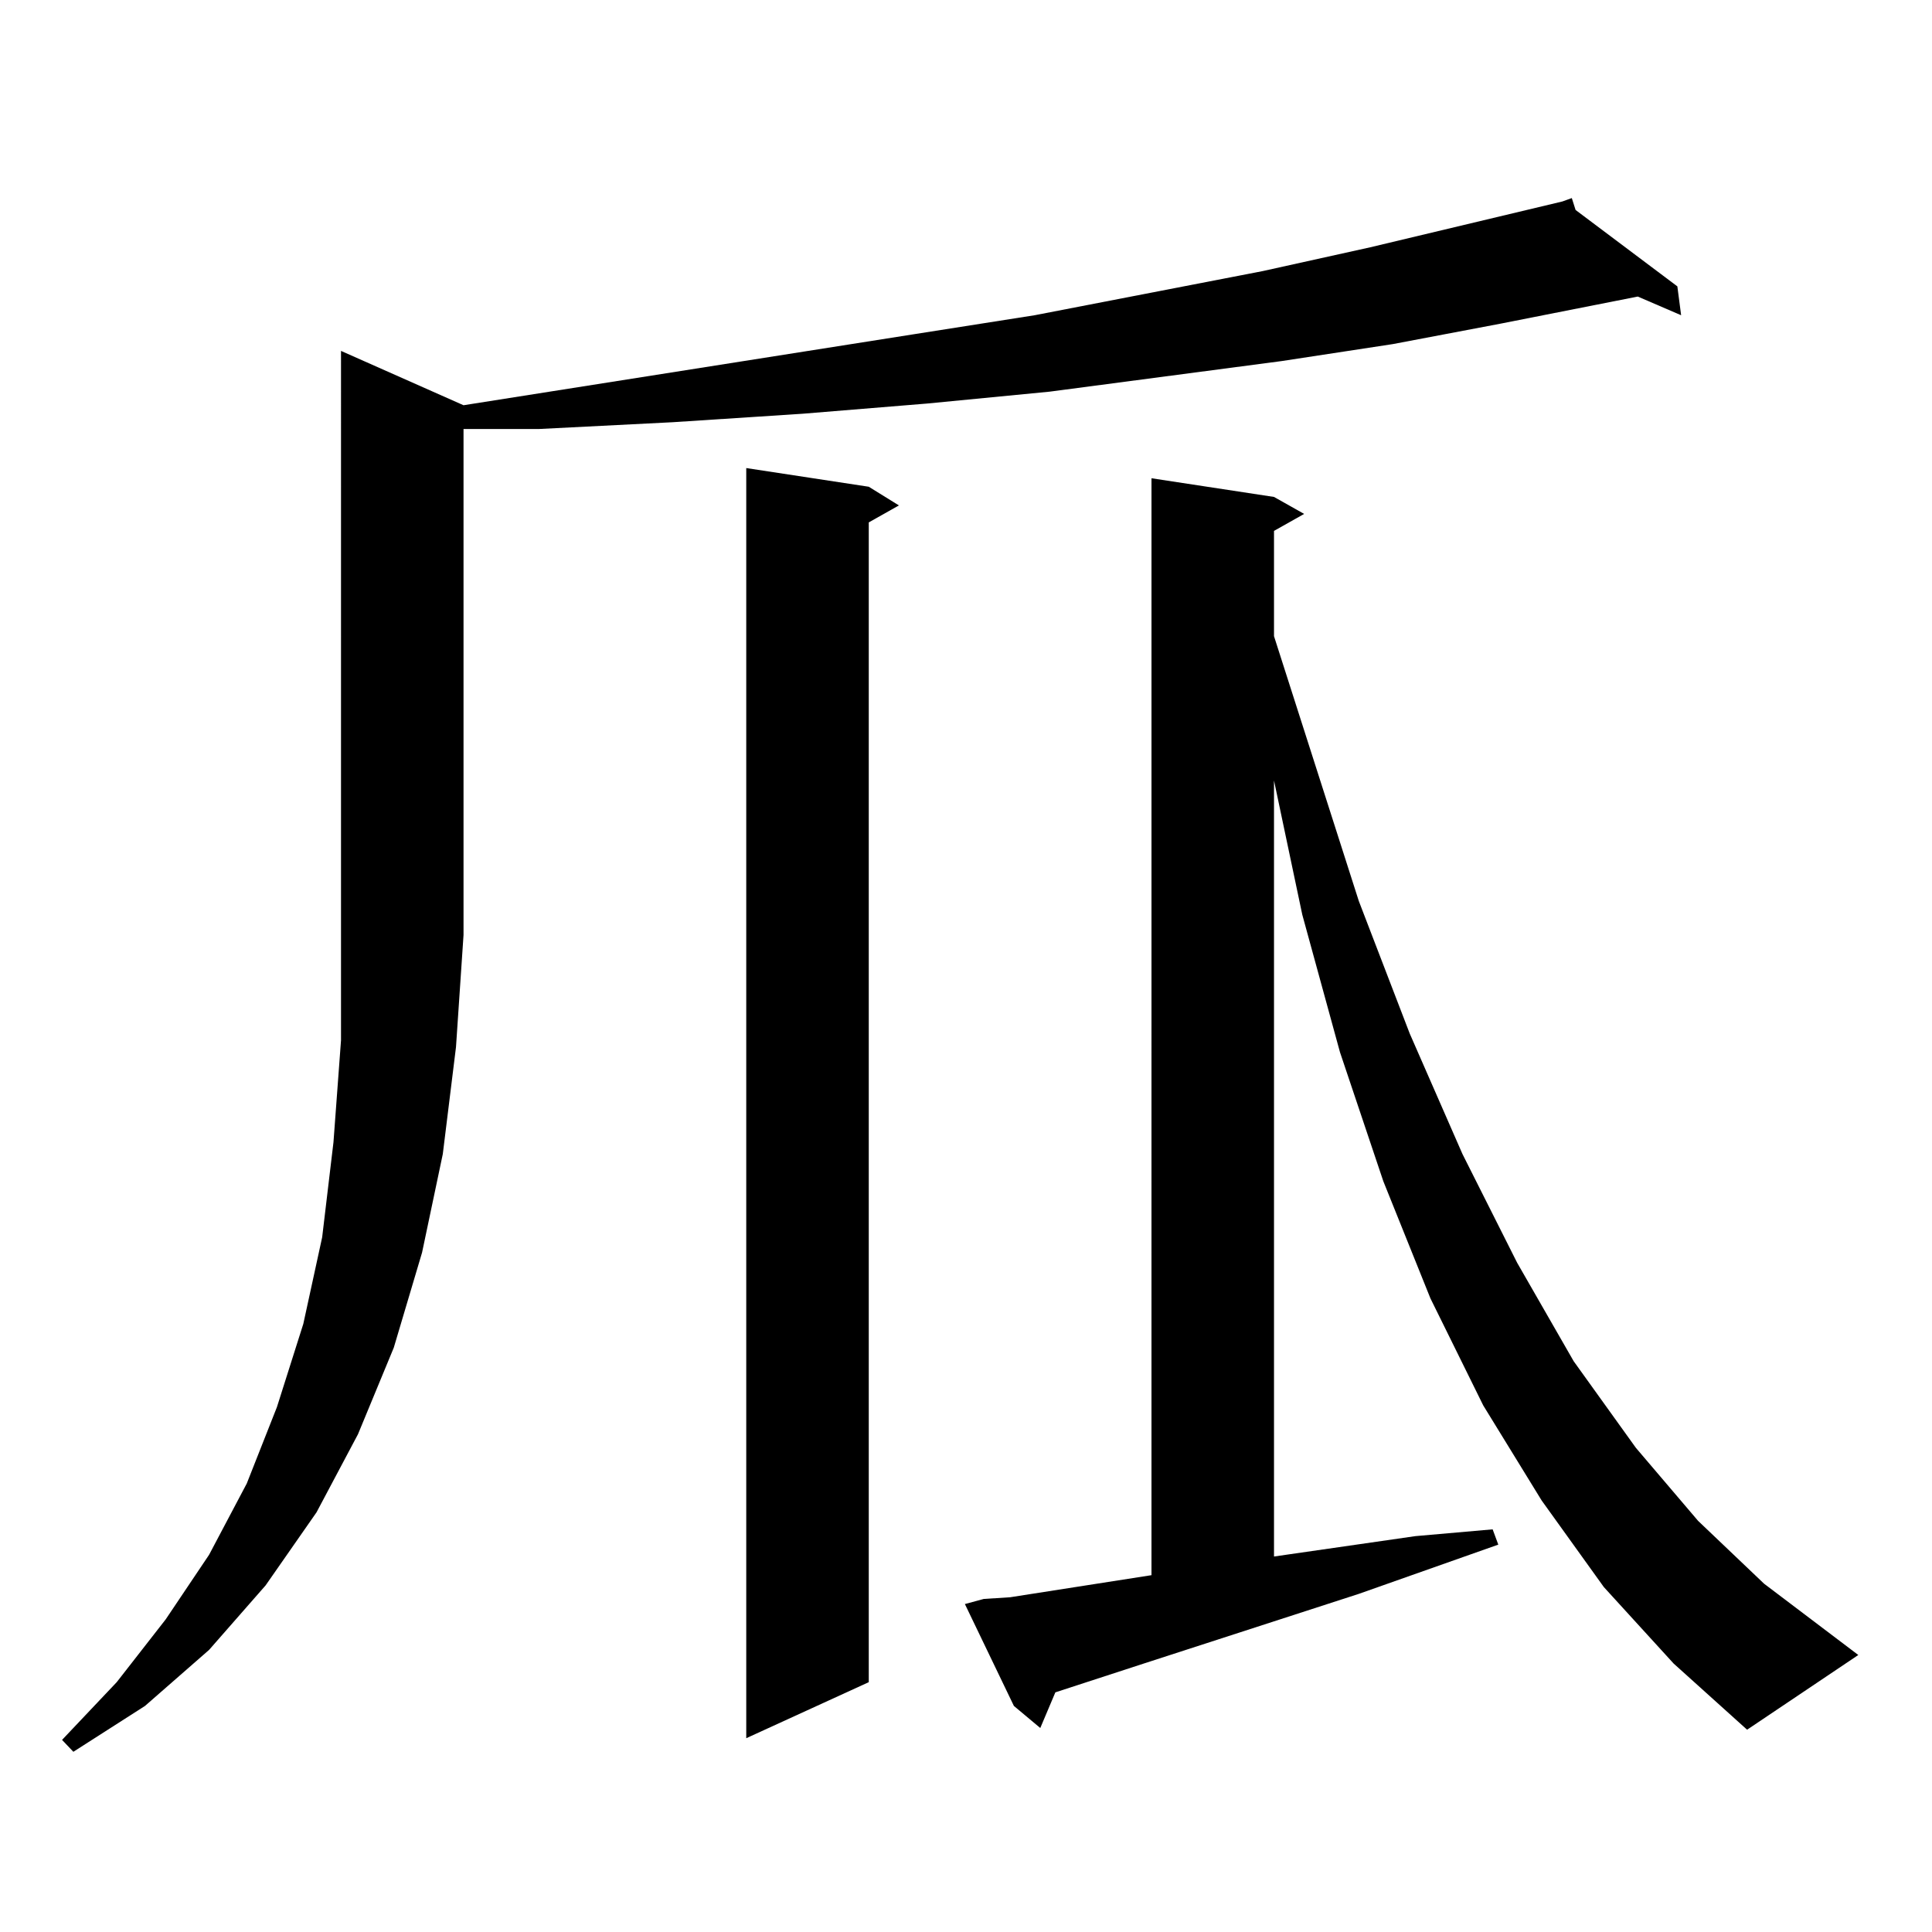
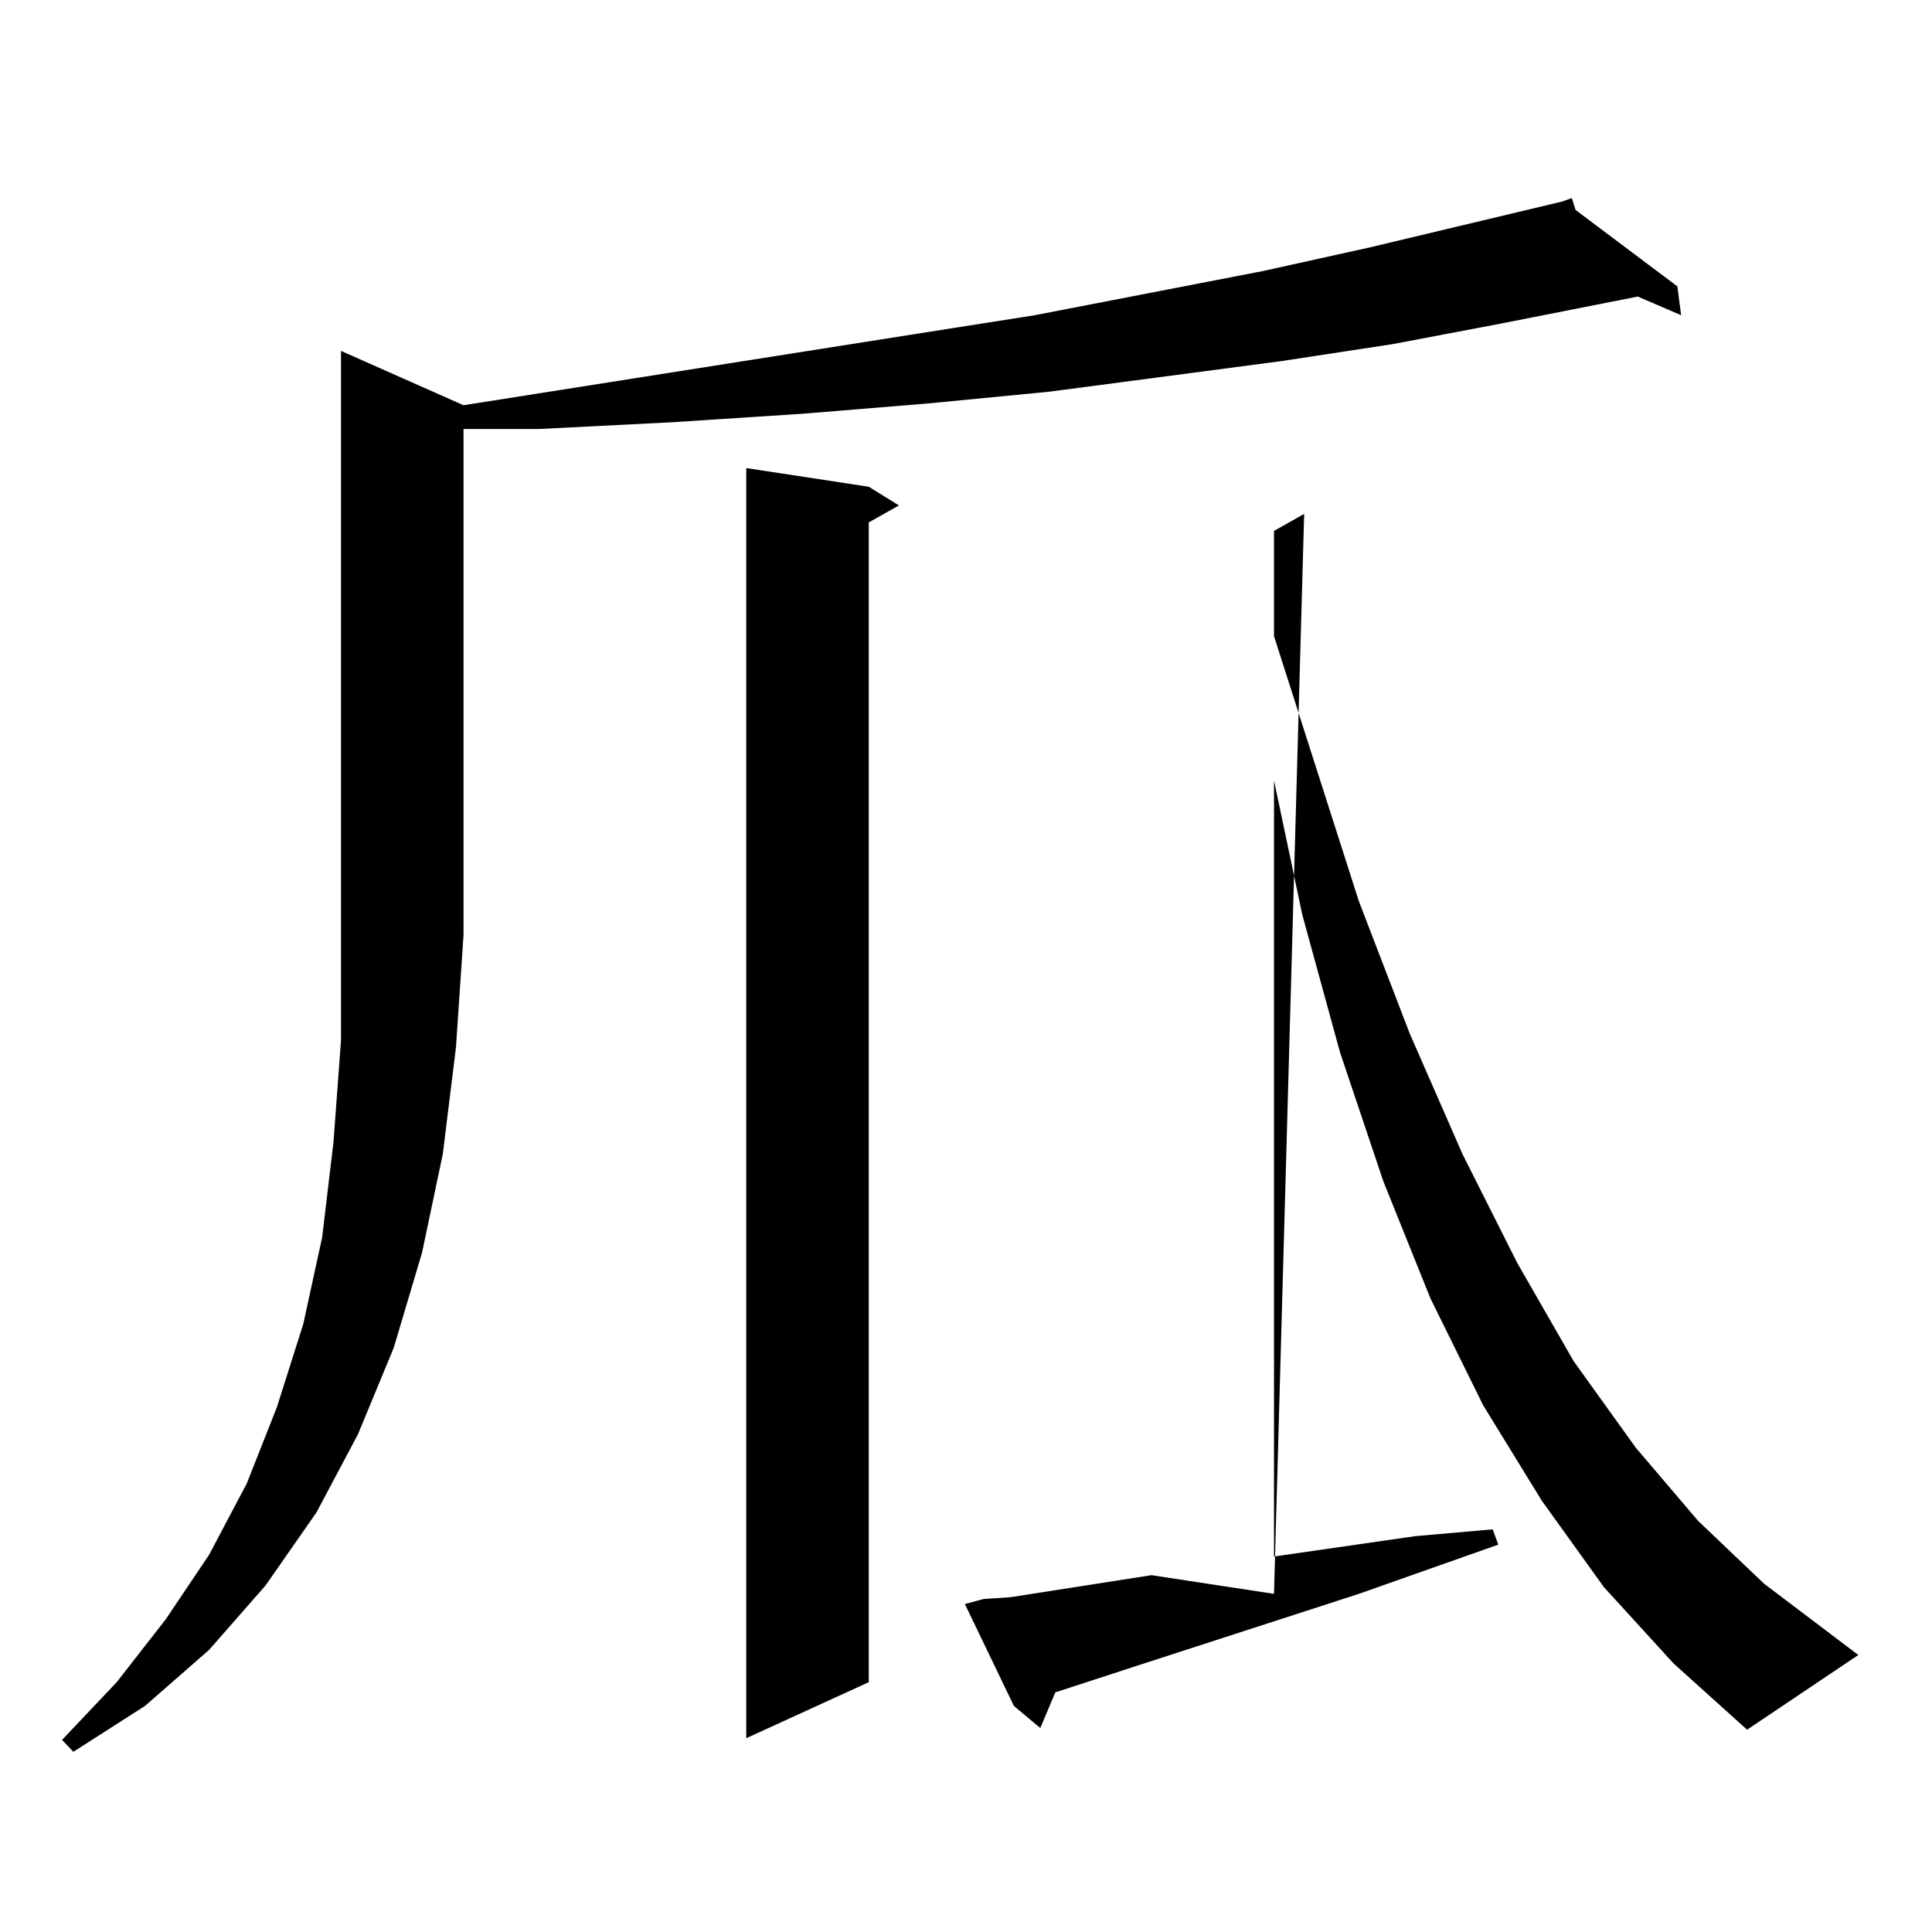
<svg xmlns="http://www.w3.org/2000/svg" version="1.1" id="图层_1" x="0px" y="0px" width="1000px" height="1000px" viewBox="0 0 1000 1000" enable-background="new 0 0 1000 1000" xml:space="preserve">
-   <path d="M239.921,209.75l234.141-36.914l61.462-9.668l118.046-22.852l55.608-12.305l99.51-23.73v-0.879v0.879l4.878-1.758  l1.951,6.152l52.682,39.551l1.951,14.941l-22.438-9.668l-71.218,14.063l-55.608,10.547l-57.56,8.789l-119.997,15.82l-63.413,6.152  l-64.389,5.273l-67.315,4.395l-69.267,3.516h-39.023v261.914l-3.902,58.008l-6.829,55.371l-10.731,50.977l-14.634,49.219  l-18.536,44.824l-21.463,40.43l-26.341,37.793l-29.268,33.398l-33.17,29.004l-37.072,23.731l-5.854-6.153l28.292-29.883  l25.365-32.52l22.438-33.398l19.512-36.914l15.609-39.551l13.658-43.066l9.756-44.824l5.854-49.219l3.902-52.734v-54.492V181.625  L239.921,209.75z M449.672,251.937l15.609,9.668l-15.609,8.789v600.293l-63.413,29.004V242.269L449.672,251.937z M830.15,821.469  l-32.194-44.824l-30.243-49.219l-27.316-55.371l-24.39-60.645l-22.438-66.797l-19.512-71.191l-14.634-69.434v401.66l73.169-10.547  l39.999-3.516l2.927,7.91l-72.193,25.488l-111.217,36.035l-45.853,14.941l-7.805,18.457l-13.658-11.426l-25.365-52.734l9.756-2.637  l13.658-0.879l73.169-11.426V247.543l63.413,9.668L675.032,266l-15.609,8.789v54.492l43.901,137.109l26.341,68.555l27.316,62.402  l28.292,56.25l29.268,50.977l32.194,44.824l32.194,37.793l34.146,32.52l48.779,36.914l-57.56,38.672l-38.048-34.277L830.15,821.469z  " />
+   <path d="M239.921,209.75l234.141-36.914l61.462-9.668l118.046-22.852l55.608-12.305l99.51-23.73v-0.879v0.879l4.878-1.758  l1.951,6.152l52.682,39.551l1.951,14.941l-22.438-9.668l-71.218,14.063l-55.608,10.547l-57.56,8.789l-119.997,15.82l-63.413,6.152  l-64.389,5.273l-67.315,4.395l-69.267,3.516h-39.023v261.914l-3.902,58.008l-6.829,55.371l-10.731,50.977l-14.634,49.219  l-18.536,44.824l-21.463,40.43l-26.341,37.793l-29.268,33.398l-33.17,29.004l-37.072,23.731l-5.854-6.153l28.292-29.883  l25.365-32.52l22.438-33.398l19.512-36.914l15.609-39.551l13.658-43.066l9.756-44.824l5.854-49.219l3.902-52.734v-54.492V181.625  L239.921,209.75z M449.672,251.937l15.609,9.668l-15.609,8.789v600.293l-63.413,29.004V242.269L449.672,251.937z M830.15,821.469  l-32.194-44.824l-30.243-49.219l-27.316-55.371l-24.39-60.645l-22.438-66.797l-19.512-71.191l-14.634-69.434v401.66l73.169-10.547  l39.999-3.516l2.927,7.91l-72.193,25.488l-111.217,36.035l-45.853,14.941l-7.805,18.457l-13.658-11.426l-25.365-52.734l9.756-2.637  l13.658-0.879l73.169-11.426l63.413,9.668L675.032,266l-15.609,8.789v54.492l43.901,137.109l26.341,68.555l27.316,62.402  l28.292,56.25l29.268,50.977l32.194,44.824l32.194,37.793l34.146,32.52l48.779,36.914l-57.56,38.672l-38.048-34.277L830.15,821.469z  " />
</svg>